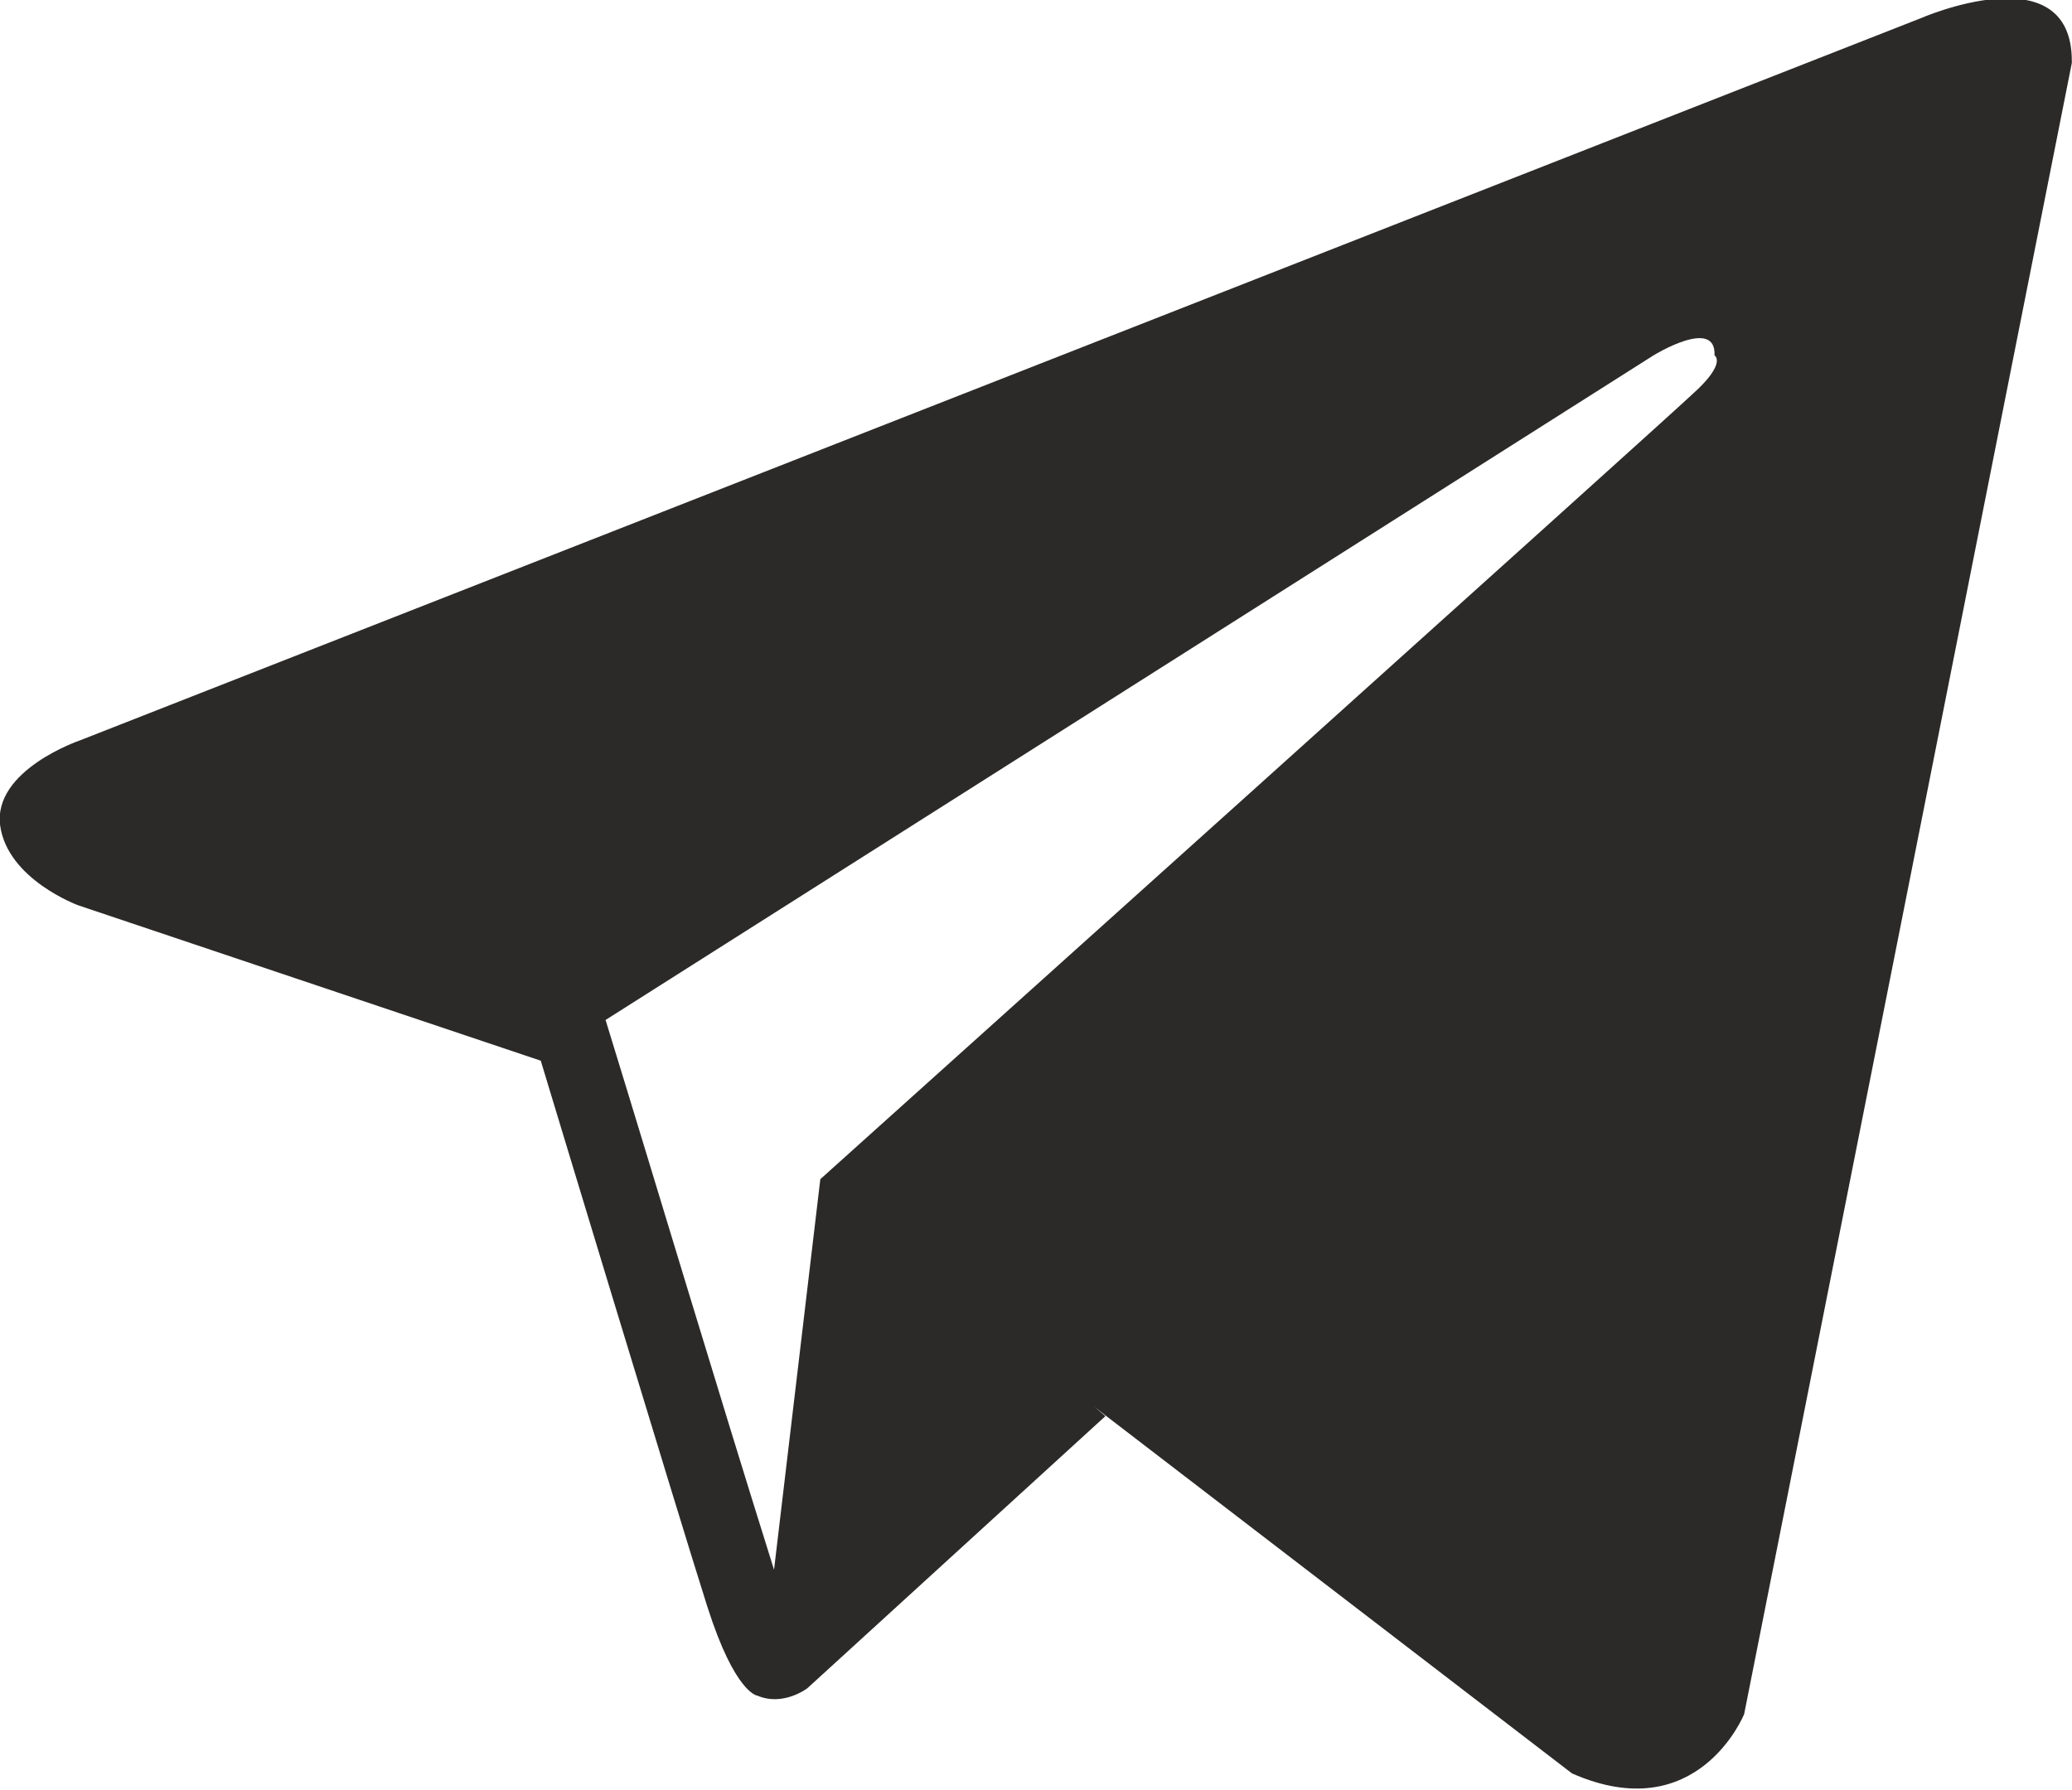
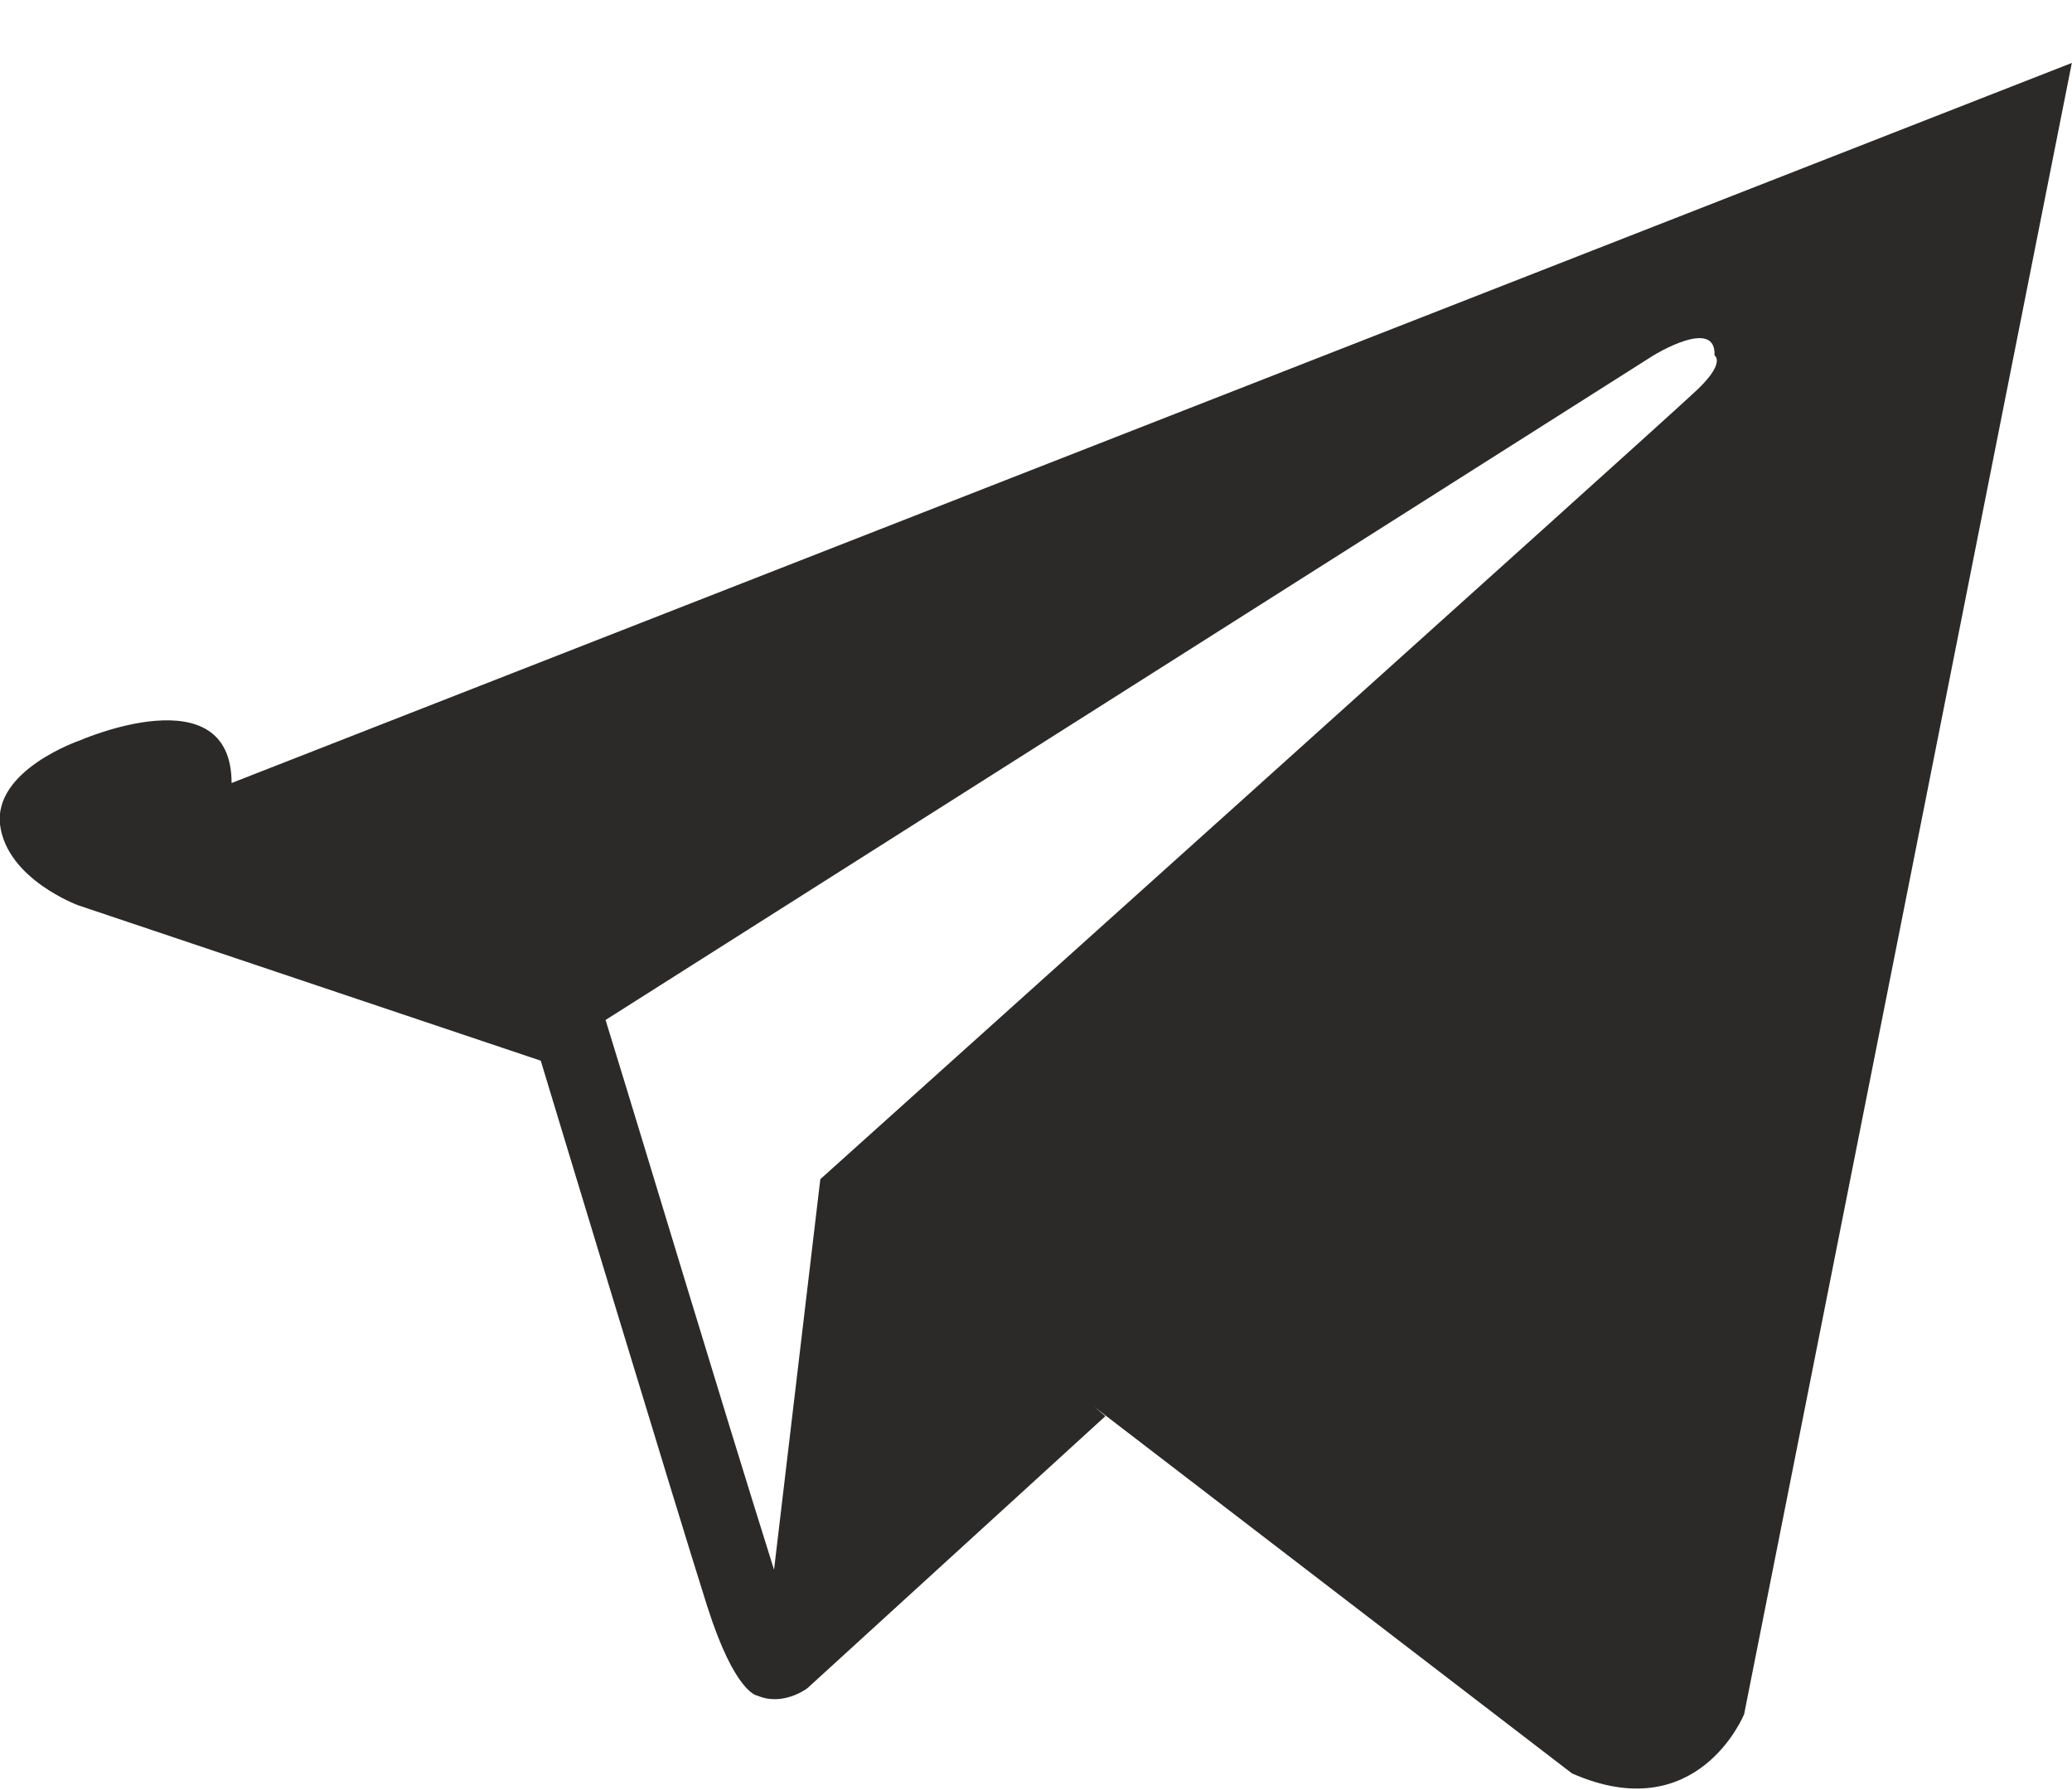
<svg xmlns="http://www.w3.org/2000/svg" xml:space="preserve" width="3.177mm" height="2.745mm" style="shape-rendering:geometricPrecision; text-rendering:geometricPrecision; image-rendering:optimizeQuality; fill-rule:evenodd; clip-rule:evenodd" viewBox="0 0 11.19 9.67">
  <defs>
    <style type="text/css">  .fil0 {fill:#2B2A29;fill-rule:nonzero}  </style>
  </defs>
  <g id="Слой_x0020_1">
-     <path class="fil0" d="M11.19 0.34l-1.77 8.92c0,0 -0.25,0.62 -0.93,0.32l-2.58 -1.98 0.06 0.05 -1.61 1.47c0,0 -0.13,0.1 -0.27,0.04 0,0 -0.12,-0.01 -0.27,-0.48 -0.15,-0.47 -0.9,-2.95 -0.9,-2.95l0.01 0 -0.01 -0 -2.5 -0.84c0,0 -0.38,-0.14 -0.42,-0.43 -0.04,-0.3 0.43,-0.46 0.43,-0.46l9.94 -3.9c0,0 0.82,-0.36 0.82,0.23zm-1.93 1.58c0.01,-0.21 -0.33,0 -0.33,0l-5.66 3.59c0.28,0.91 0.59,1.95 0.91,2.97l0.25 -2.11c0,0 4.53,-4.07 4.71,-4.24 0.19,-0.17 0.12,-0.21 0.12,-0.21z" />
+     <path class="fil0" d="M11.19 0.34l-1.77 8.92c0,0 -0.25,0.62 -0.93,0.32l-2.58 -1.98 0.06 0.05 -1.61 1.47c0,0 -0.13,0.1 -0.27,0.04 0,0 -0.12,-0.01 -0.27,-0.48 -0.15,-0.47 -0.9,-2.95 -0.9,-2.95l0.01 0 -0.01 -0 -2.5 -0.84c0,0 -0.38,-0.14 -0.42,-0.43 -0.04,-0.3 0.43,-0.46 0.43,-0.46c0,0 0.82,-0.36 0.82,0.23zm-1.93 1.58c0.01,-0.21 -0.33,0 -0.33,0l-5.66 3.59c0.28,0.91 0.59,1.95 0.91,2.97l0.25 -2.11c0,0 4.53,-4.07 4.71,-4.24 0.19,-0.17 0.12,-0.21 0.12,-0.21z" />
  </g>
</svg>